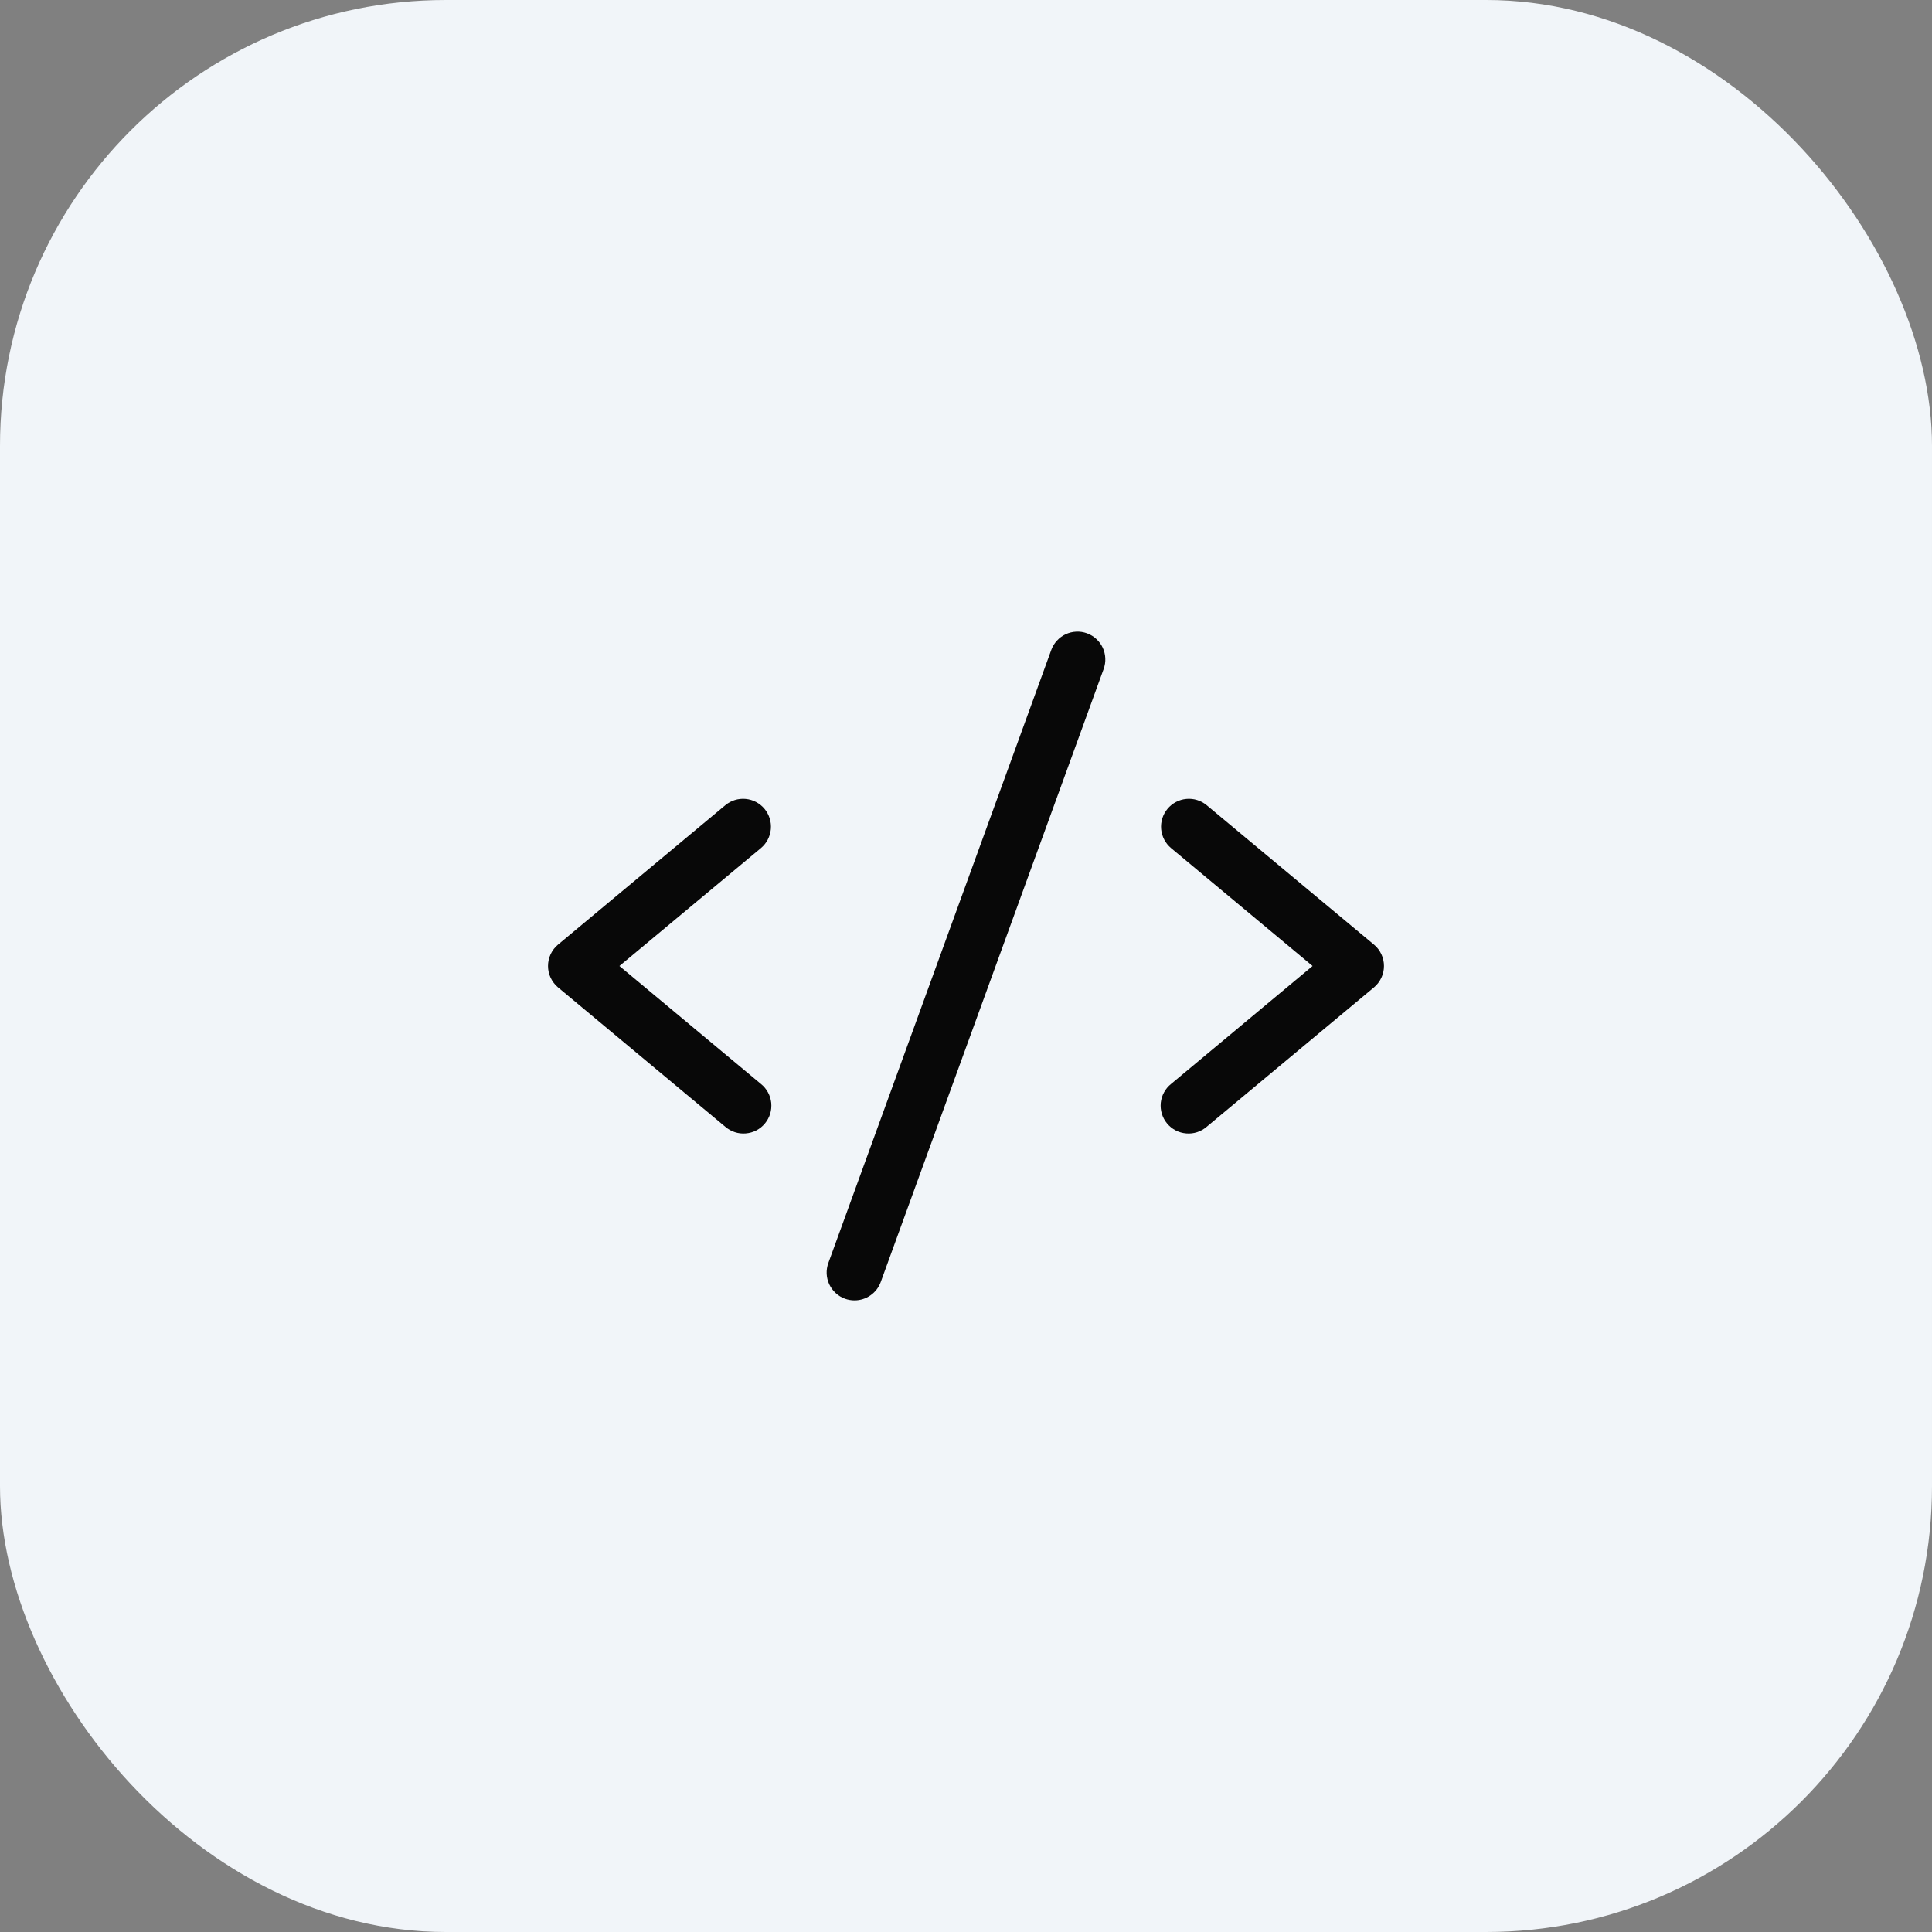
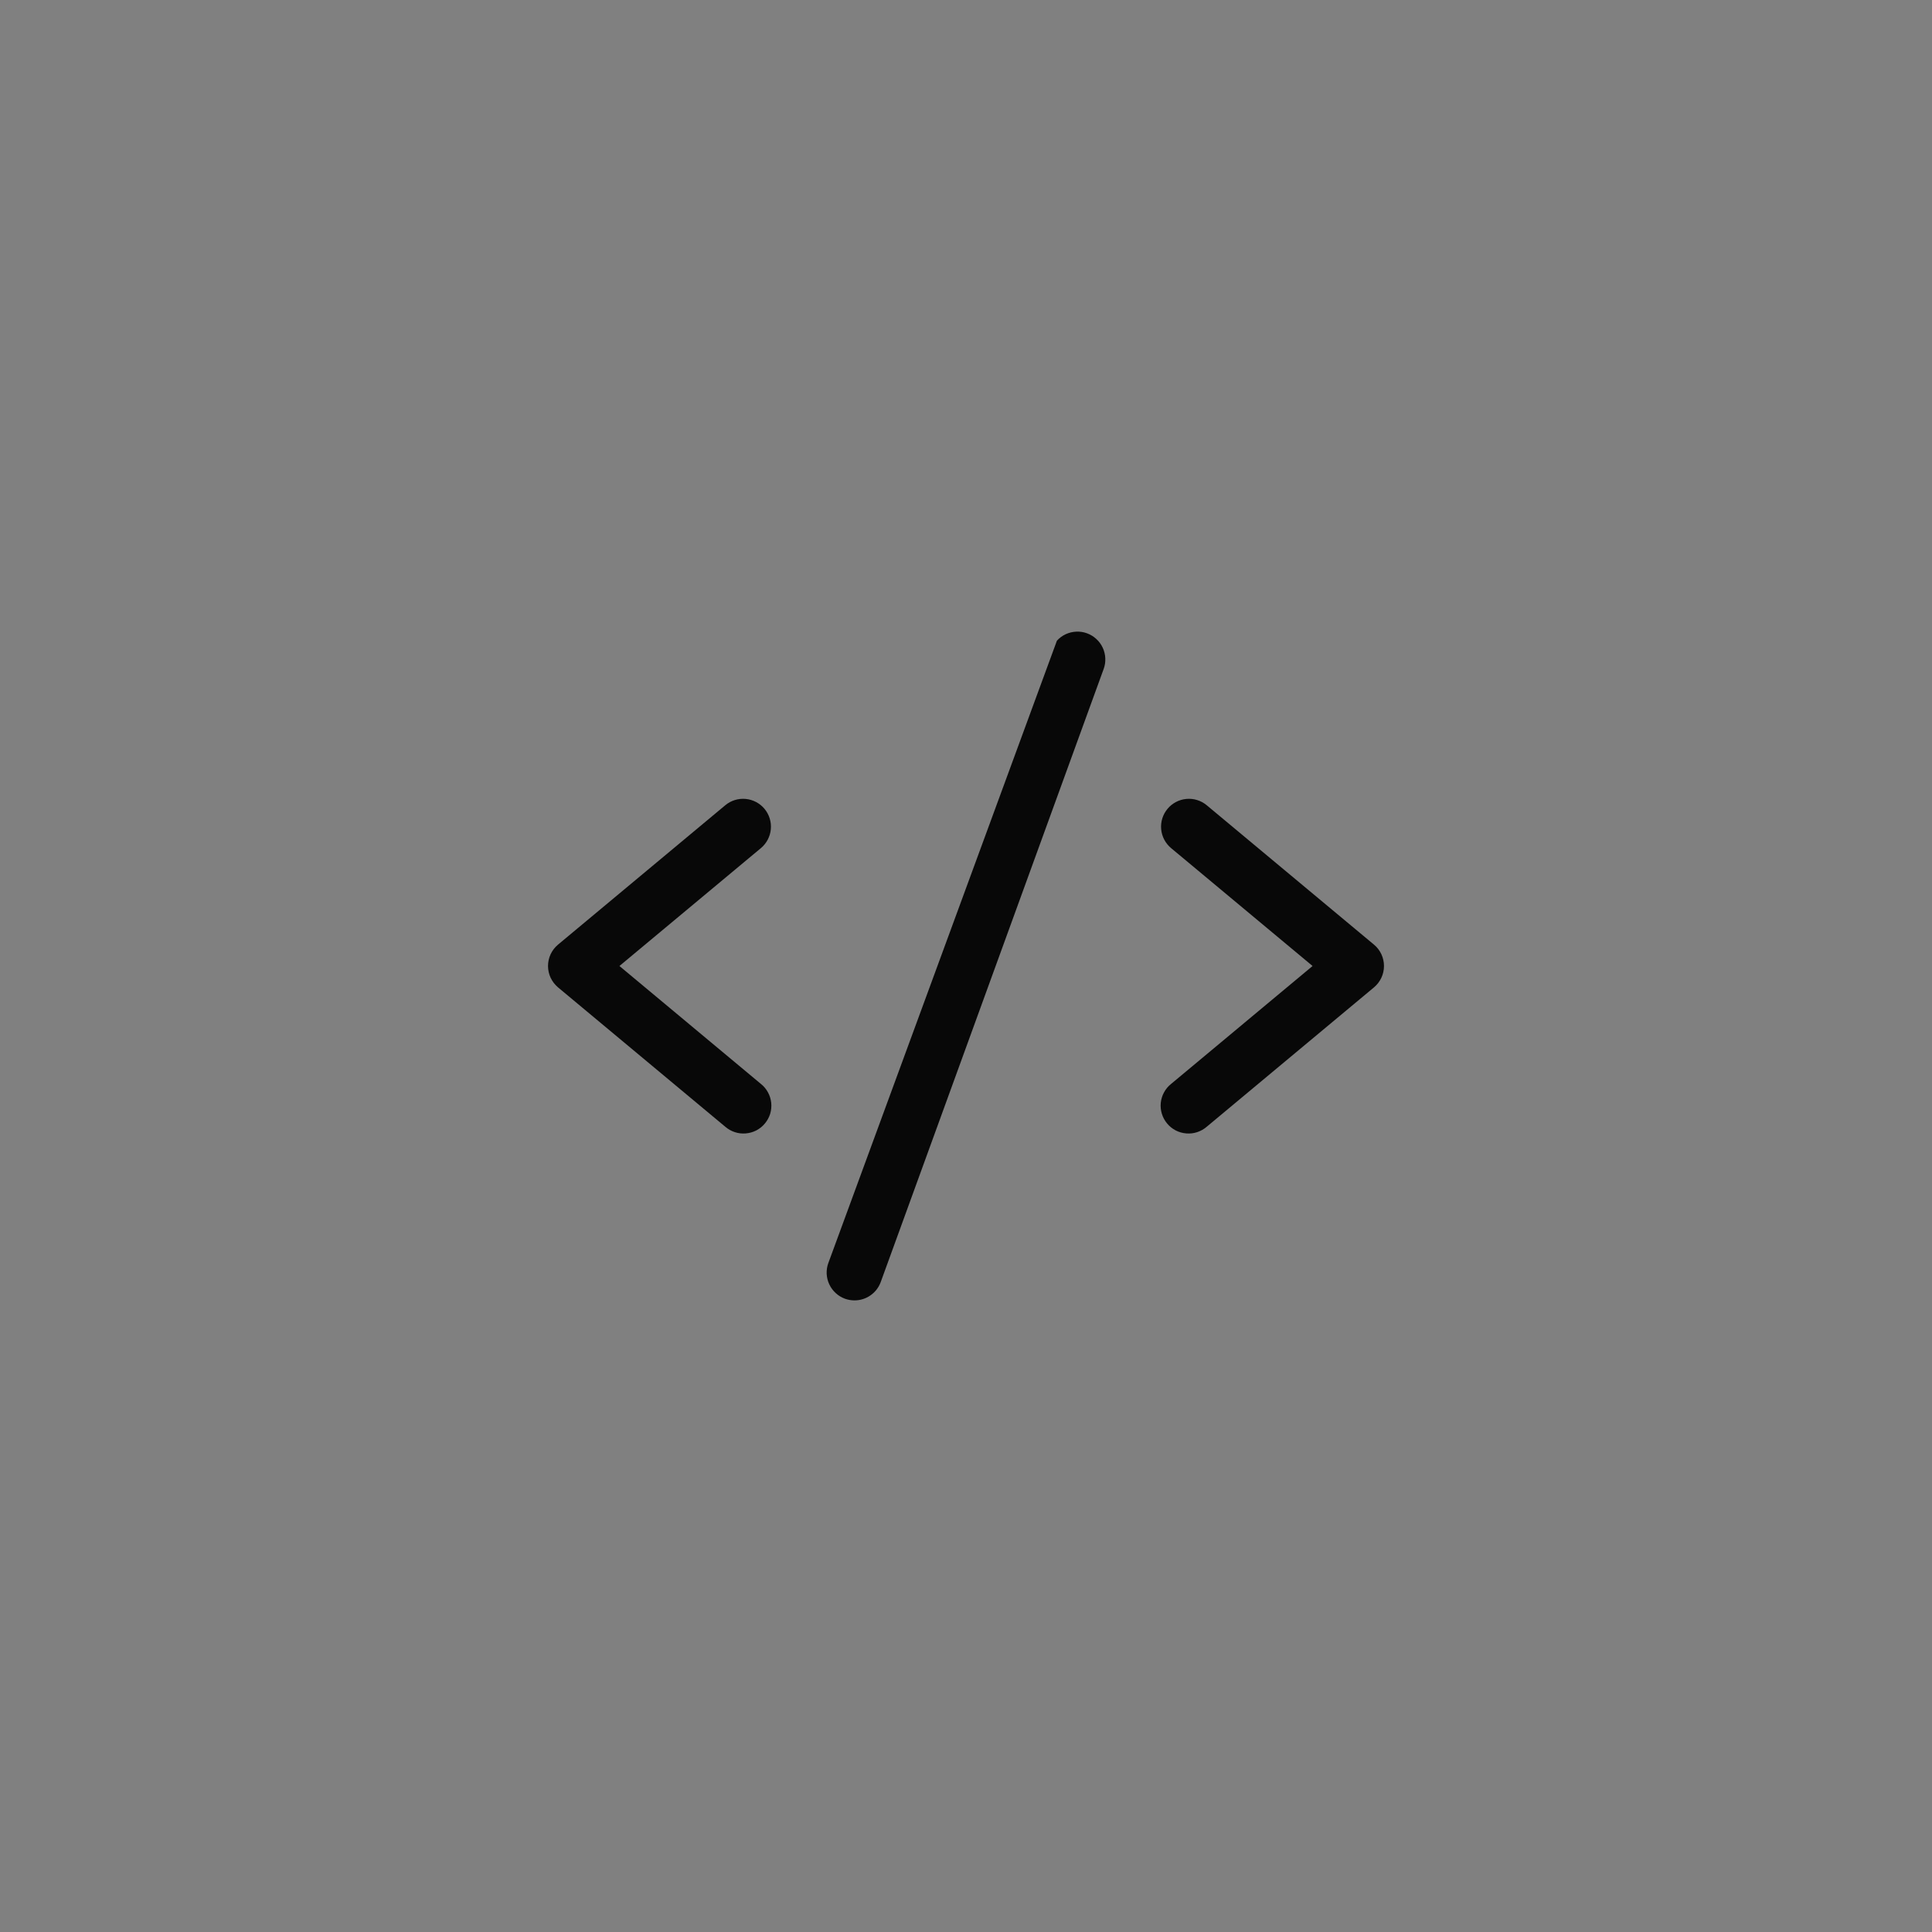
<svg xmlns="http://www.w3.org/2000/svg" width="52" height="52" viewBox="0 0 52 52" fill="none">
  <rect x="0" y="0" width="52" height="52" fill="#808080" stroke="none" />
-   <rect width="52" height="52" rx="12" fill="#F1F5F9" />
-   <path d="M20.48 22.827L16.672 26L20.48 29.174C20.558 29.236 20.622 29.313 20.67 29.401C20.718 29.488 20.747 29.584 20.758 29.684C20.767 29.783 20.758 29.883 20.729 29.979C20.699 30.074 20.651 30.162 20.587 30.239C20.524 30.316 20.445 30.379 20.357 30.425C20.268 30.471 20.171 30.498 20.072 30.506C19.973 30.515 19.872 30.503 19.778 30.472C19.683 30.441 19.595 30.391 19.52 30.326L15.02 26.576C14.936 26.505 14.868 26.417 14.821 26.318C14.774 26.218 14.75 26.11 14.75 26C14.75 25.89 14.774 25.781 14.821 25.681C14.868 25.582 14.936 25.494 15.02 25.424L19.52 21.674C19.673 21.546 19.87 21.485 20.068 21.503C20.266 21.521 20.449 21.617 20.577 21.77C20.704 21.923 20.765 22.12 20.747 22.318C20.729 22.516 20.633 22.699 20.48 22.827ZM36.98 25.424L32.48 21.674C32.404 21.61 32.317 21.563 32.223 21.534C32.129 21.504 32.03 21.494 31.932 21.503C31.834 21.512 31.738 21.54 31.651 21.586C31.564 21.632 31.486 21.694 31.424 21.77C31.296 21.923 31.235 22.12 31.253 22.318C31.271 22.516 31.367 22.699 31.52 22.827L35.328 26L31.52 29.174C31.442 29.236 31.378 29.313 31.33 29.401C31.282 29.488 31.253 29.584 31.242 29.684C31.233 29.783 31.242 29.883 31.272 29.979C31.301 30.074 31.349 30.162 31.413 30.239C31.476 30.316 31.555 30.379 31.643 30.425C31.732 30.471 31.829 30.498 31.928 30.506C32.028 30.515 32.127 30.503 32.222 30.472C32.317 30.441 32.405 30.391 32.48 30.326L36.98 26.576C37.065 26.505 37.132 26.417 37.179 26.318C37.226 26.218 37.25 26.11 37.25 26C37.25 25.89 37.226 25.781 37.179 25.681C37.132 25.582 37.065 25.494 36.98 25.424ZM29.256 17.045C29.163 17.011 29.065 16.996 28.967 17.001C28.868 17.005 28.772 17.029 28.683 17.07C28.593 17.112 28.513 17.171 28.447 17.244C28.38 17.316 28.329 17.401 28.295 17.494L22.295 33.994C22.261 34.087 22.246 34.185 22.25 34.284C22.255 34.382 22.278 34.479 22.32 34.568C22.362 34.657 22.421 34.738 22.494 34.804C22.566 34.871 22.651 34.922 22.744 34.956C22.826 34.985 22.913 35 23 35C23.154 35 23.304 34.953 23.43 34.864C23.557 34.776 23.652 34.651 23.705 34.506L29.705 18.006C29.739 17.913 29.754 17.815 29.749 17.717C29.745 17.618 29.721 17.522 29.68 17.433C29.638 17.343 29.579 17.263 29.506 17.197C29.434 17.13 29.349 17.079 29.256 17.045Z" fill="#080808" />
+   <path d="M20.48 22.827L16.672 26L20.48 29.174C20.558 29.236 20.622 29.313 20.67 29.401C20.718 29.488 20.747 29.584 20.758 29.684C20.767 29.783 20.758 29.883 20.729 29.979C20.699 30.074 20.651 30.162 20.587 30.239C20.524 30.316 20.445 30.379 20.357 30.425C20.268 30.471 20.171 30.498 20.072 30.506C19.973 30.515 19.872 30.503 19.778 30.472C19.683 30.441 19.595 30.391 19.52 30.326L15.02 26.576C14.936 26.505 14.868 26.417 14.821 26.318C14.774 26.218 14.75 26.11 14.75 26C14.75 25.89 14.774 25.781 14.821 25.681C14.868 25.582 14.936 25.494 15.02 25.424L19.52 21.674C19.673 21.546 19.87 21.485 20.068 21.503C20.266 21.521 20.449 21.617 20.577 21.77C20.704 21.923 20.765 22.12 20.747 22.318C20.729 22.516 20.633 22.699 20.48 22.827ZM36.98 25.424L32.48 21.674C32.404 21.61 32.317 21.563 32.223 21.534C32.129 21.504 32.03 21.494 31.932 21.503C31.834 21.512 31.738 21.54 31.651 21.586C31.564 21.632 31.486 21.694 31.424 21.77C31.296 21.923 31.235 22.12 31.253 22.318C31.271 22.516 31.367 22.699 31.52 22.827L35.328 26L31.52 29.174C31.442 29.236 31.378 29.313 31.33 29.401C31.282 29.488 31.253 29.584 31.242 29.684C31.233 29.783 31.242 29.883 31.272 29.979C31.301 30.074 31.349 30.162 31.413 30.239C31.476 30.316 31.555 30.379 31.643 30.425C31.732 30.471 31.829 30.498 31.928 30.506C32.028 30.515 32.127 30.503 32.222 30.472C32.317 30.441 32.405 30.391 32.48 30.326L36.98 26.576C37.065 26.505 37.132 26.417 37.179 26.318C37.226 26.218 37.25 26.11 37.25 26C37.25 25.89 37.226 25.781 37.179 25.681C37.132 25.582 37.065 25.494 36.98 25.424ZM29.256 17.045C29.163 17.011 29.065 16.996 28.967 17.001C28.868 17.005 28.772 17.029 28.683 17.07C28.593 17.112 28.513 17.171 28.447 17.244L22.295 33.994C22.261 34.087 22.246 34.185 22.25 34.284C22.255 34.382 22.278 34.479 22.32 34.568C22.362 34.657 22.421 34.738 22.494 34.804C22.566 34.871 22.651 34.922 22.744 34.956C22.826 34.985 22.913 35 23 35C23.154 35 23.304 34.953 23.43 34.864C23.557 34.776 23.652 34.651 23.705 34.506L29.705 18.006C29.739 17.913 29.754 17.815 29.749 17.717C29.745 17.618 29.721 17.522 29.68 17.433C29.638 17.343 29.579 17.263 29.506 17.197C29.434 17.13 29.349 17.079 29.256 17.045Z" fill="#080808" />
</svg>